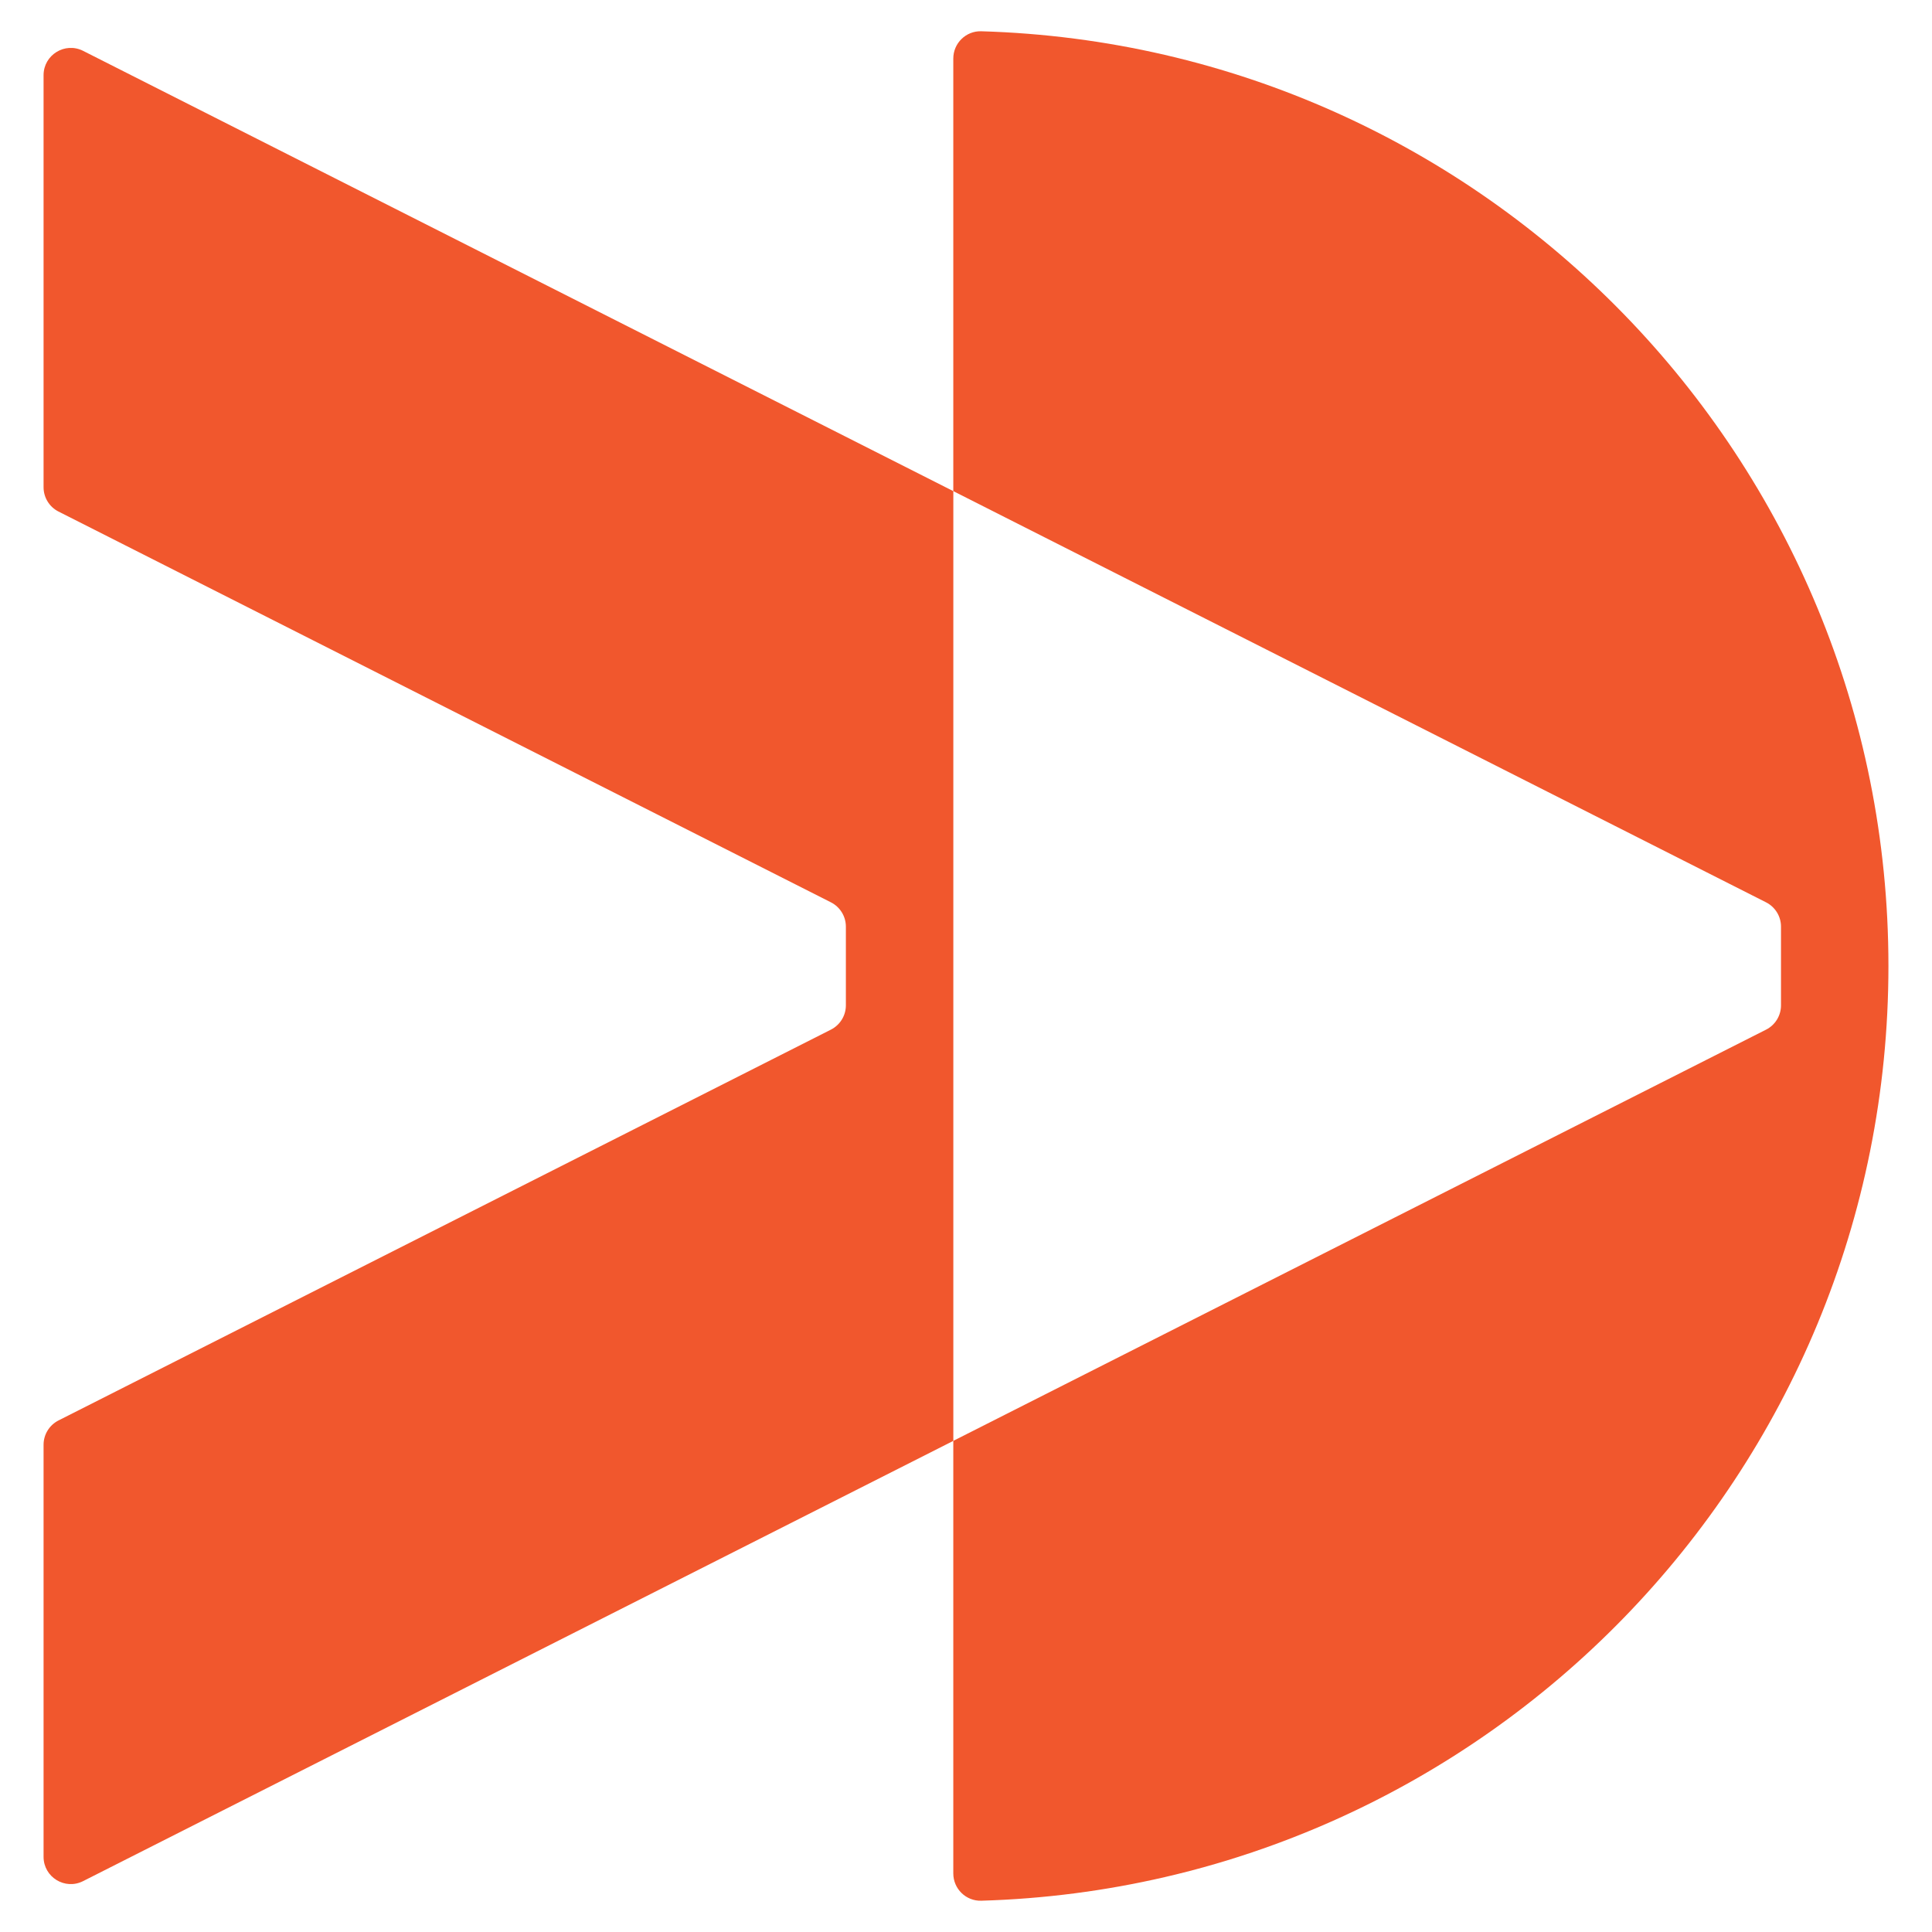
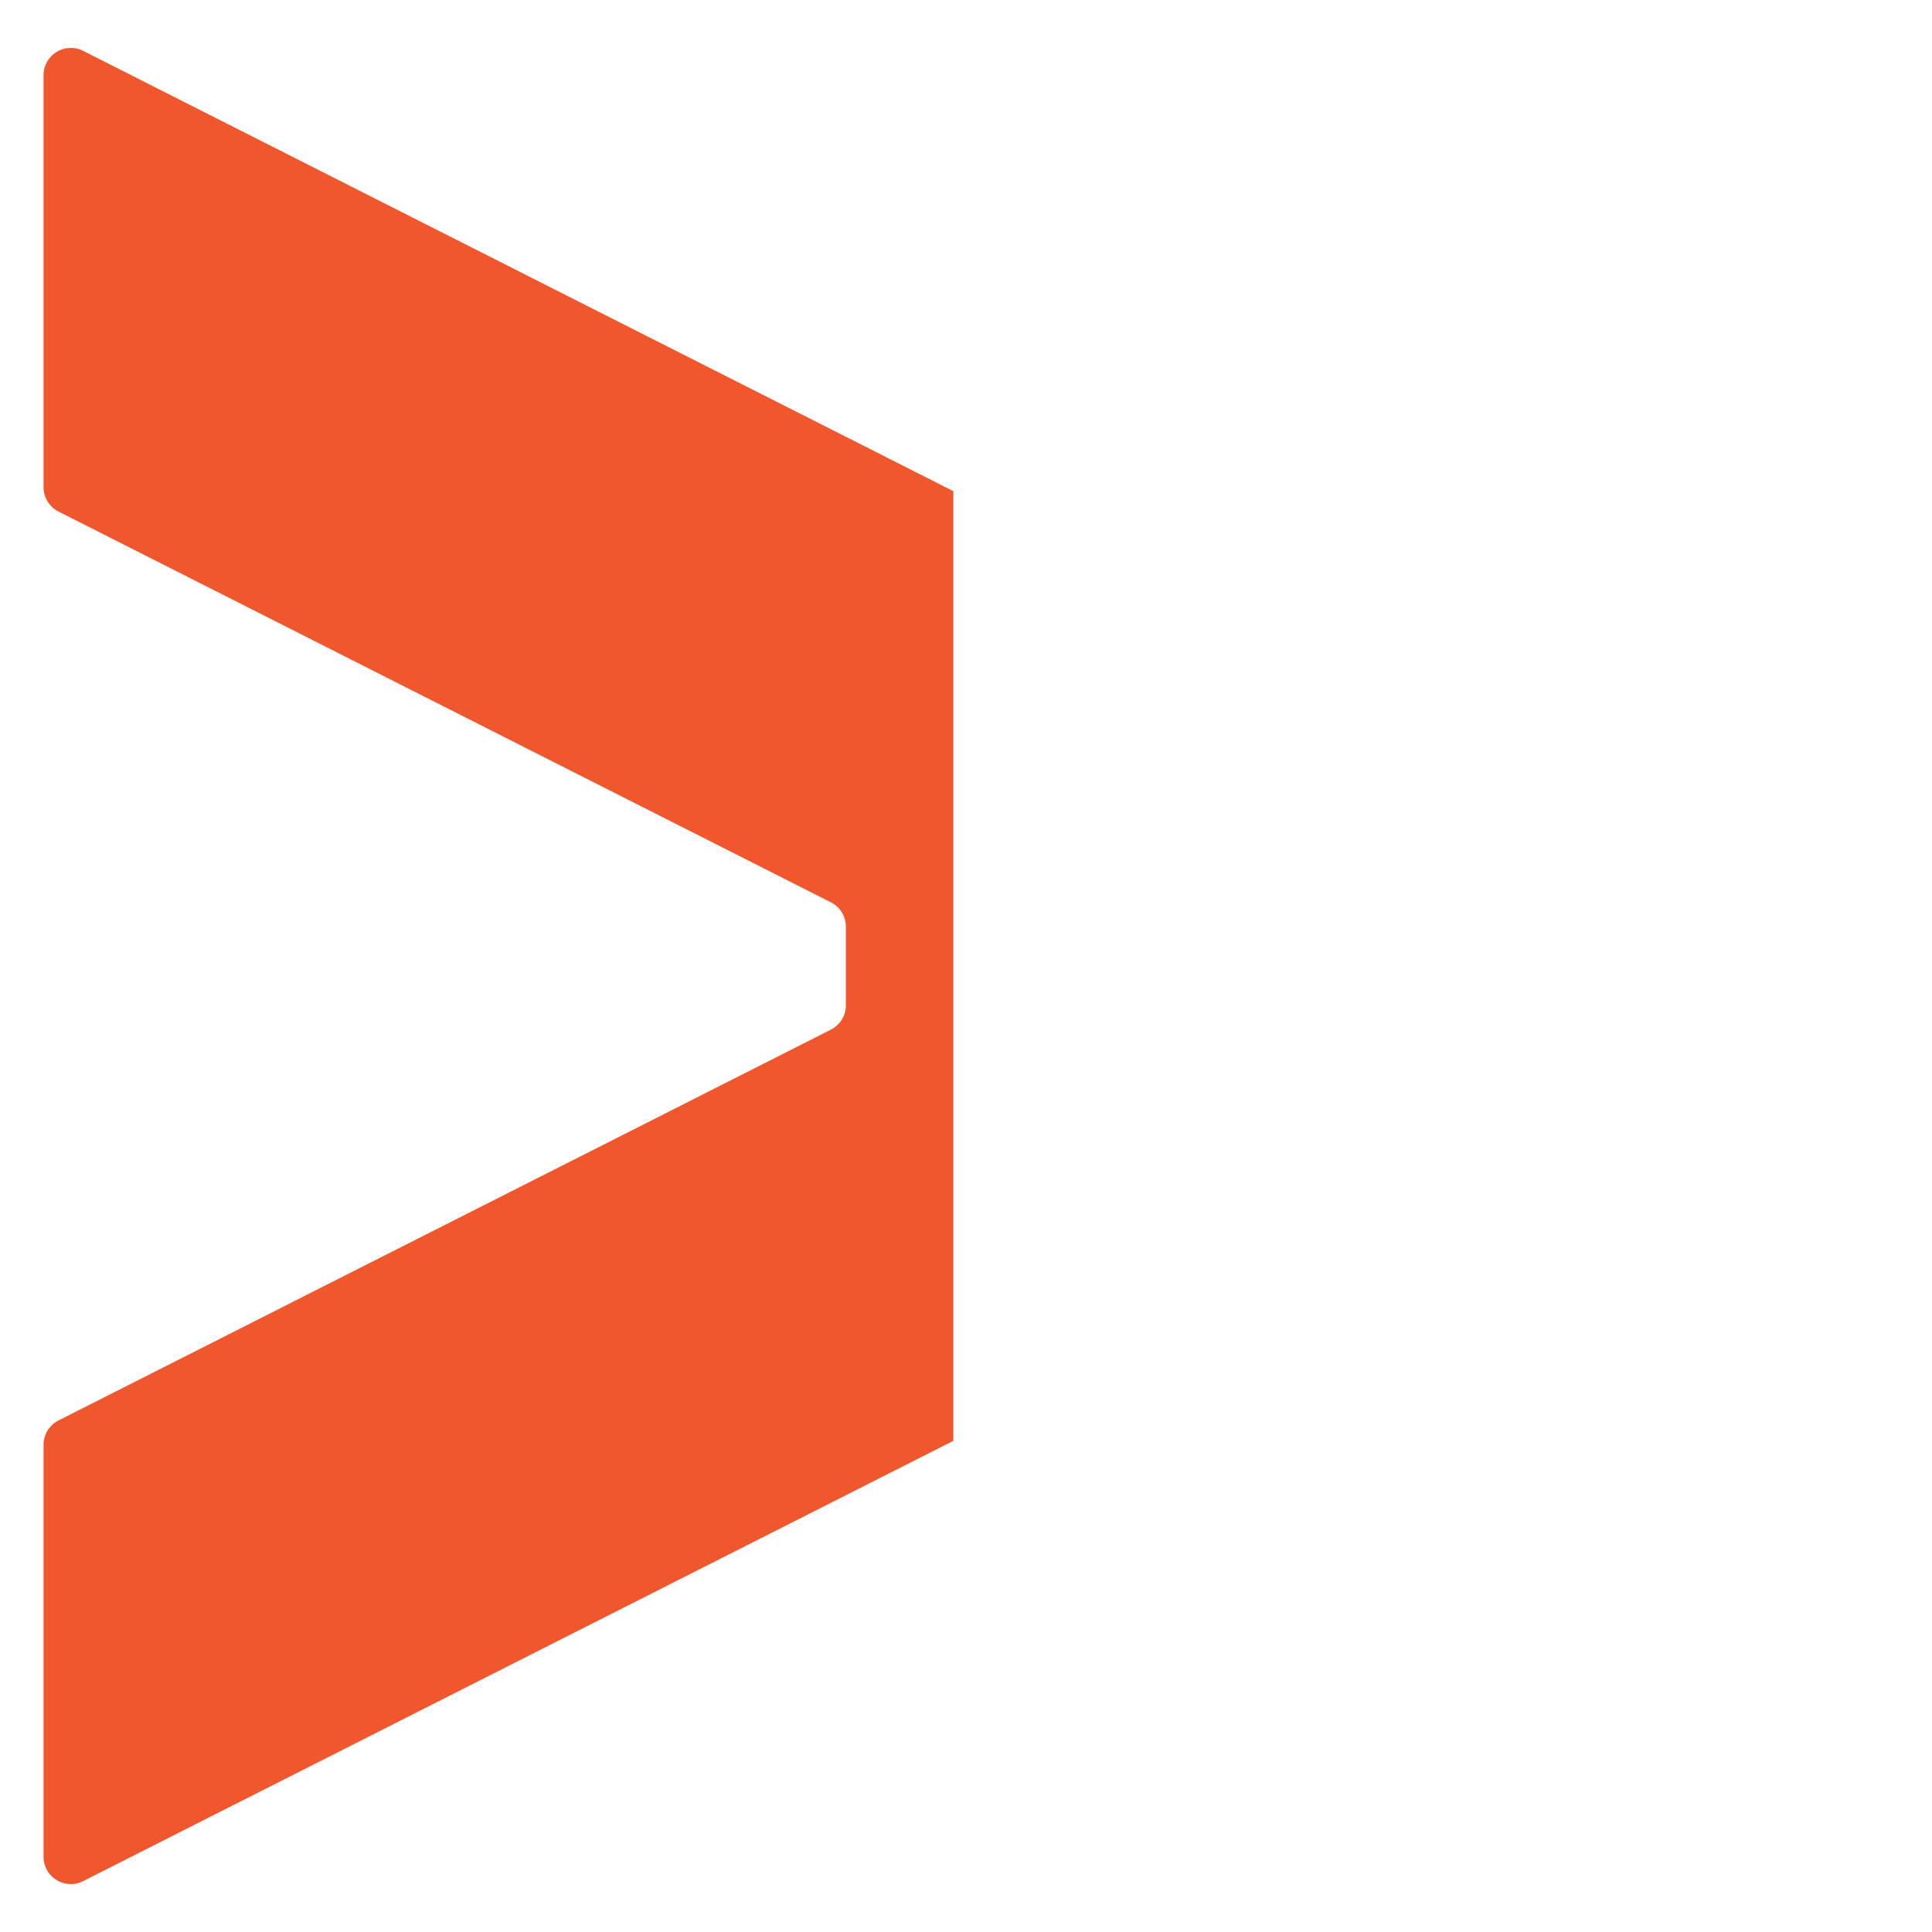
<svg xmlns="http://www.w3.org/2000/svg" viewBox="0 0 1200 1200" data-name="Layer 1" id="Layer_1">
  <defs>
    <style>
      .cls-1 {
        fill: #f1572d;
      }
    </style>
  </defs>
-   <path d="M1106.21,624.44v-48.88c0-6.38-3.59-12.22-9.29-15.11l-504.81-255.4V36.36c0-9.52,7.85-17.22,17.36-16.94,312.73,9.18,563.47,265.59,563.47,580.57s-250.74,571.4-563.47,580.58c-9.51.28-17.36-7.42-17.36-16.94v-268.69l504.81-255.4c5.7-2.88,9.29-8.72,9.29-15.11" class="cls-1" />
  <path d="M525.39,624.44v-48.87c0-6.41-3.61-12.25-9.31-15.13L36.35,317.74c-5.7-2.88-9.29-8.72-9.29-15.1V46.71c0-12.62,13.29-20.8,24.55-15.13l540.52,273.48v589.89L51.61,1168.4c-11.26,5.7-24.55-2.48-24.55-15.1v-255.93c0-6.38,3.59-12.22,9.29-15.11l479.73-242.73c5.69-2.88,9.31-8.72,9.31-15.1" class="cls-1" />
</svg>